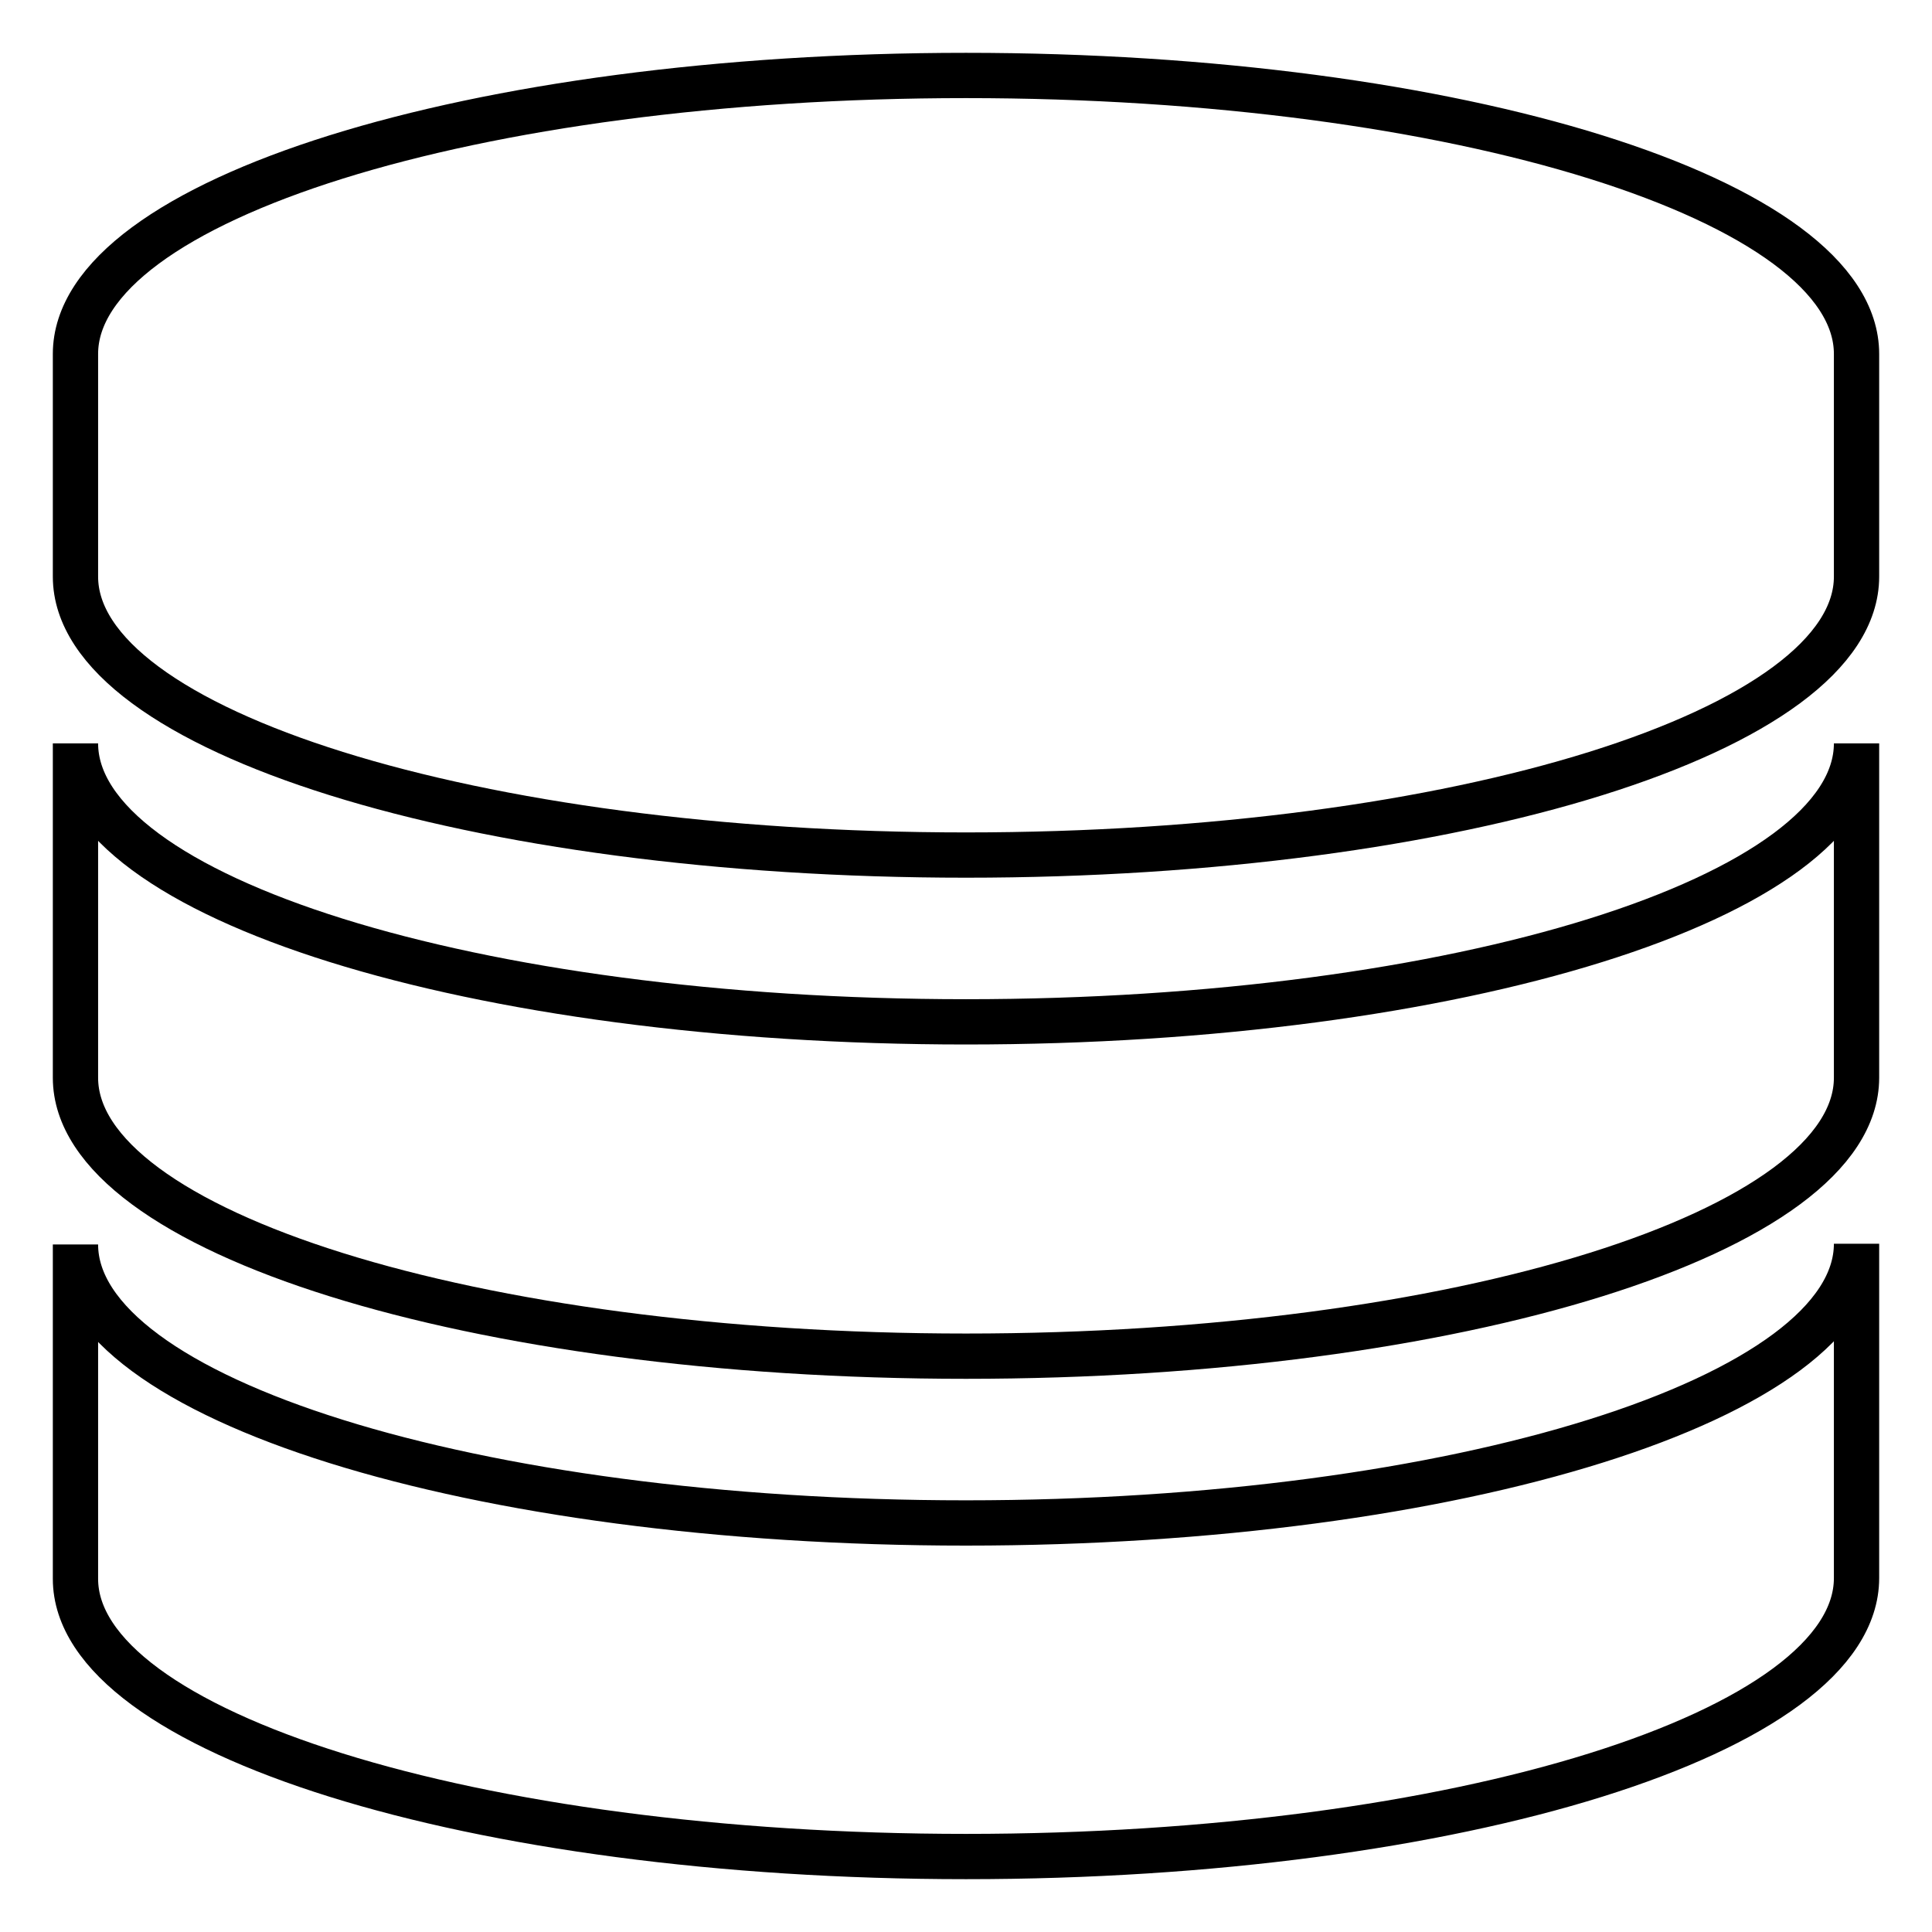
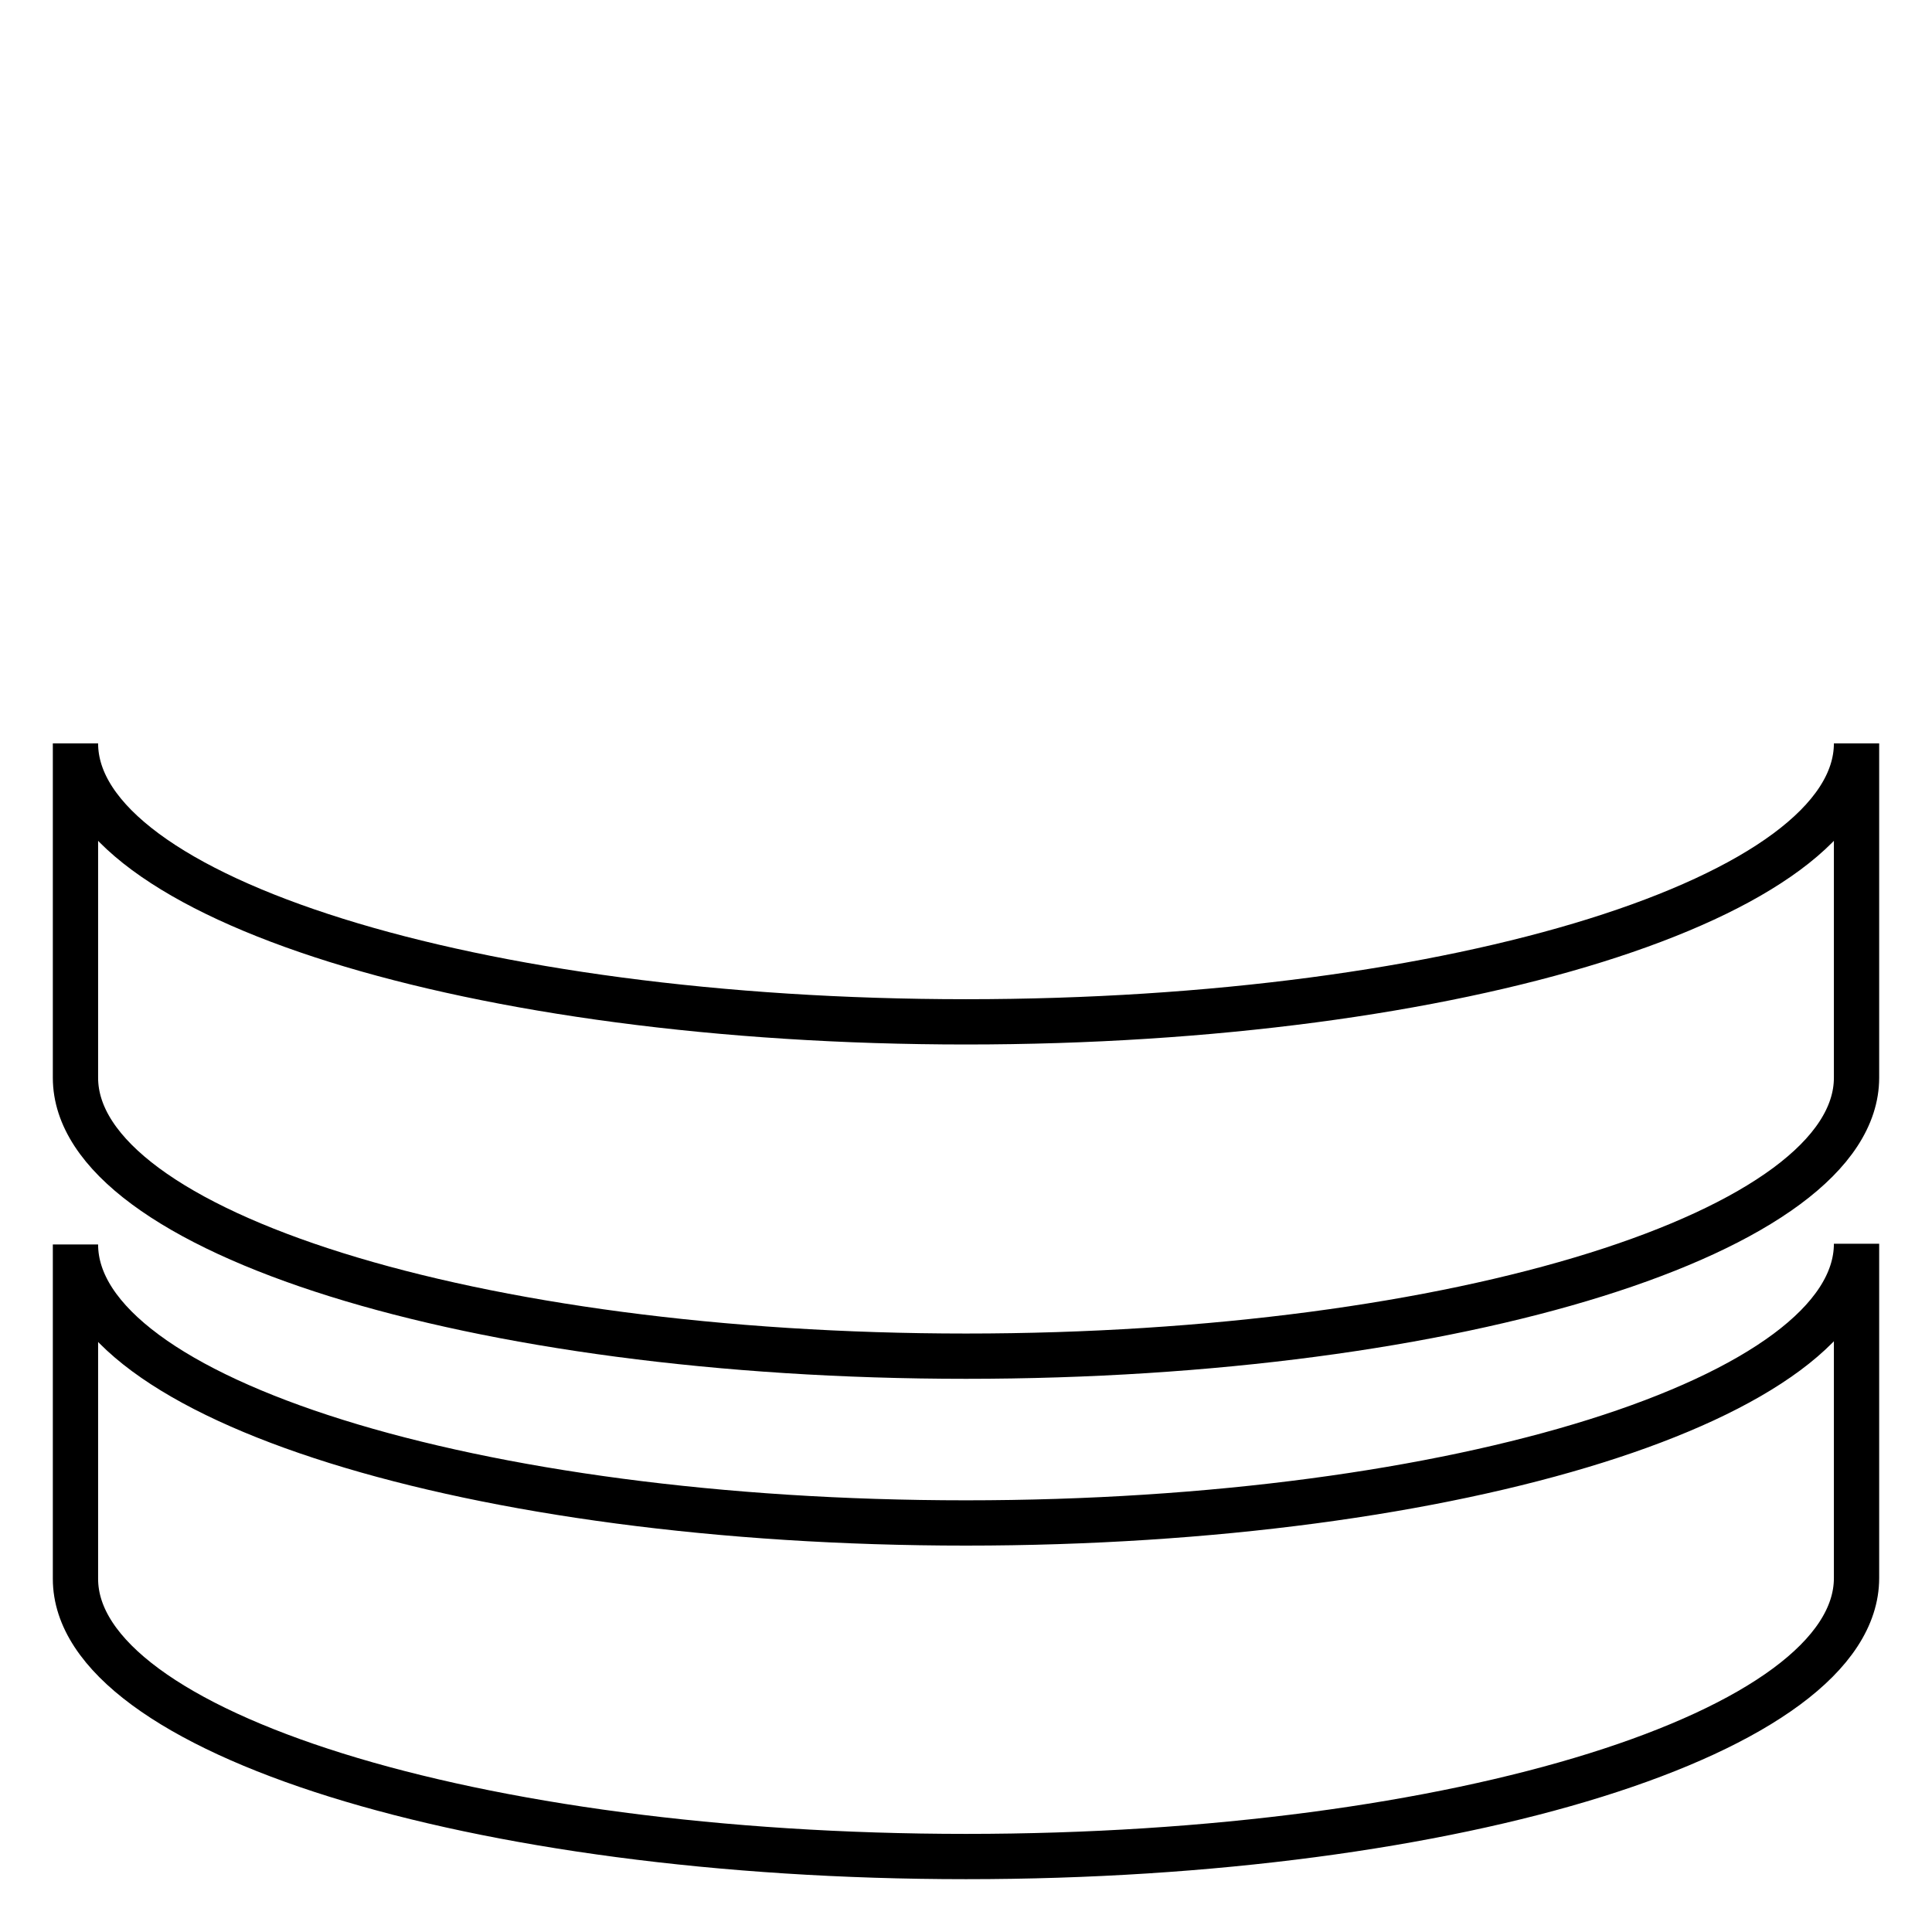
<svg xmlns="http://www.w3.org/2000/svg" version="1.1" x="0px" y="0px" viewBox="0 0 256 256" enable-background="new 0 0 256 256" xml:space="preserve">
  <g>
    <g>
-       <path stroke-width="6" fill-opacity="0" stroke="#000000" d="M128,10C62.8,10,10,26.5,10,46.9v29.5c0,20.4,52.8,36.9,118,36.9c65.2,0,118-16.5,118-36.9V46.9C246,26.5,193.2,10,128,10z" />
      <path stroke-width="6" fill-opacity="0" stroke="#000000" d="M128,135.4c-65.2,0-118-16.5-118-36.9v44.3c0,20.4,52.8,36.9,118,36.9c65.2,0,118-16.5,118-36.9V98.5C246,118.9,193.2,135.4,128,135.4z" />
      <path stroke-width="6" fill-opacity="0" stroke="#000000" d="M128,201.8c-65.2,0-118-16.5-118-36.9v44.3c0,20.3,52.8,36.8,118,36.8c65.2,0,118-16.5,118-36.9v-44.3C246,185.2,193.2,201.8,128,201.8z" />
    </g>
  </g>
</svg>